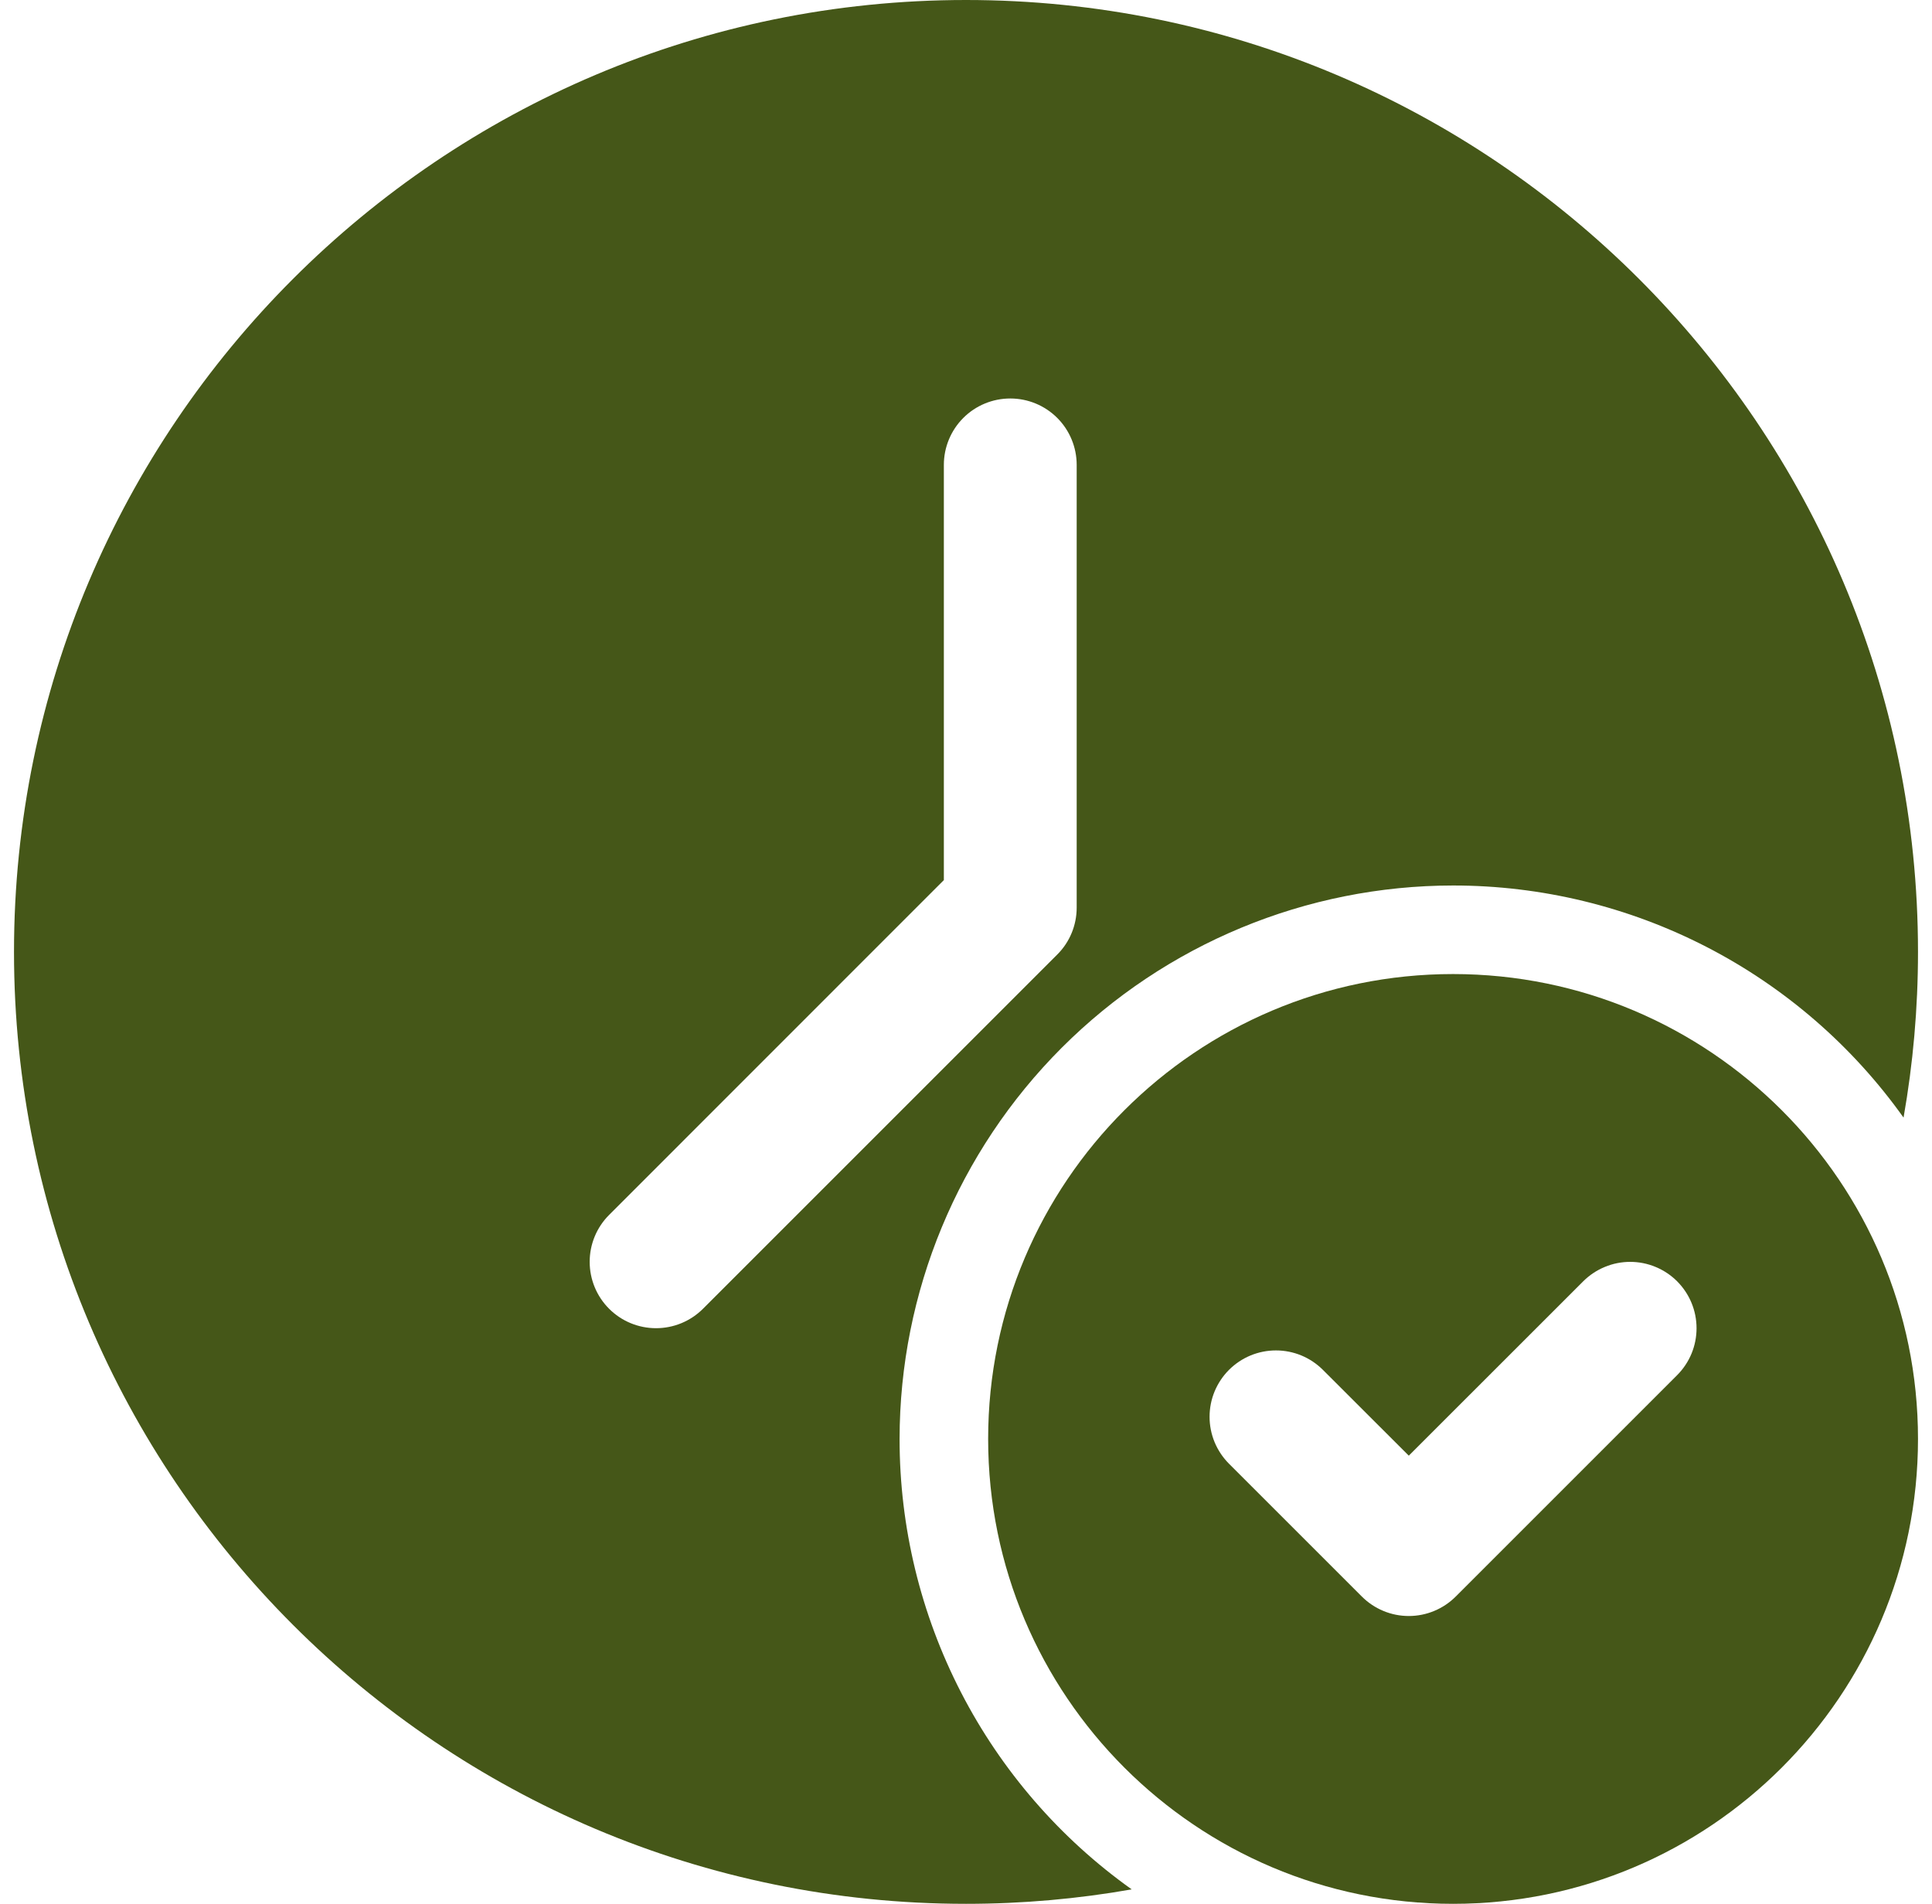
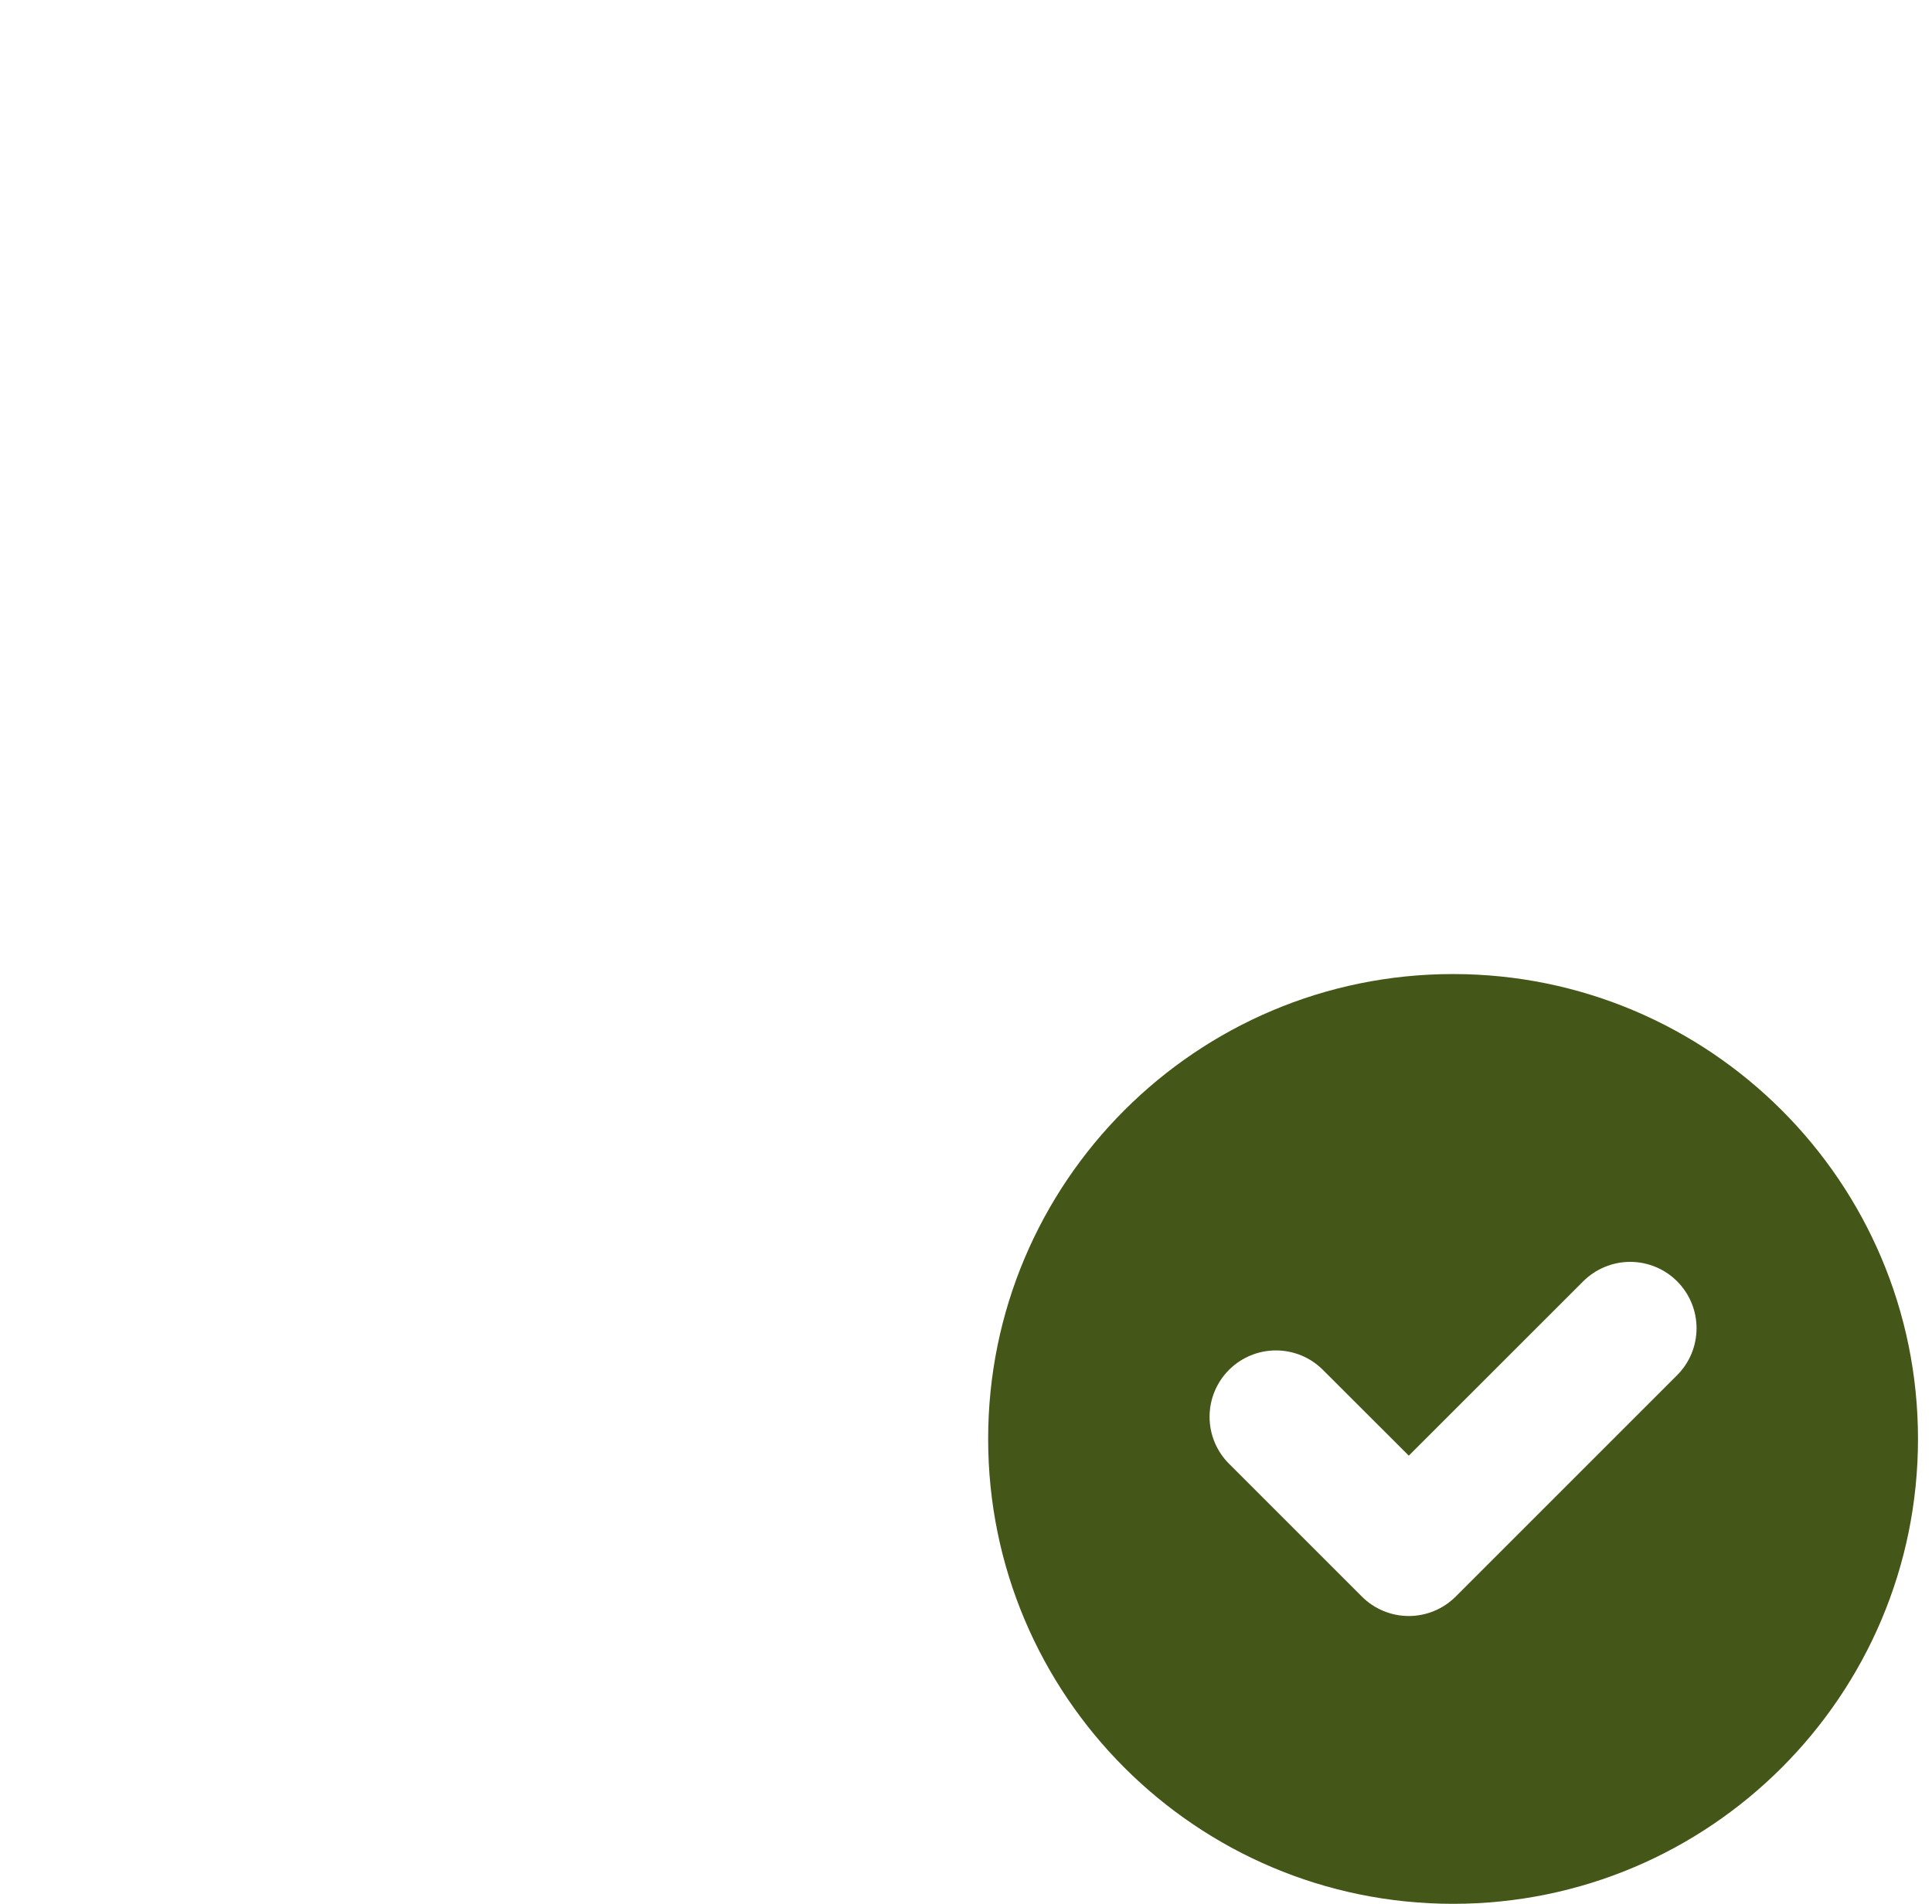
<svg xmlns="http://www.w3.org/2000/svg" width="69" height="68" viewBox="0 0 69 68" fill="none">
-   <path fill-rule="evenodd" clip-rule="evenodd" d="M40.418 67.484C38.495 67.823 36.518 68 34.5 68C15.735 68 0.5 52.765 0.5 34C0.5 15.235 15.735 0 34.5 0C53.265 0 68.5 15.235 68.5 34C68.5 36.018 68.323 37.995 67.984 39.918C66.158 37.353 63.744 35.263 60.946 33.821C58.147 32.379 55.044 31.627 51.895 31.628C46.654 31.631 41.628 33.715 37.921 37.421C34.215 41.128 32.131 46.154 32.128 51.395C32.127 54.544 32.879 57.647 34.321 60.446C35.763 63.244 37.853 65.658 40.418 67.484ZM38.453 16.605V32.419C38.453 33.048 38.204 33.652 37.758 34.095L25.107 46.746C24.886 46.966 24.625 47.141 24.337 47.26C24.05 47.379 23.741 47.44 23.43 47.44C23.119 47.44 22.811 47.379 22.523 47.26C22.235 47.141 21.974 46.966 21.754 46.746C21.534 46.526 21.359 46.265 21.24 45.977C21.121 45.689 21.06 45.381 21.06 45.07C21.06 44.758 21.121 44.45 21.24 44.163C21.359 43.875 21.534 43.614 21.754 43.394L33.709 31.435V16.605C33.709 15.976 33.959 15.372 34.404 14.927C34.849 14.482 35.452 14.233 36.081 14.233C36.711 14.233 37.314 14.482 37.759 14.927C38.204 15.372 38.453 15.976 38.453 16.605Z" fill="#455718" />
  <path fill-rule="evenodd" clip-rule="evenodd" d="M51.895 34.791C42.729 34.791 35.291 42.229 35.291 51.395C35.291 60.561 42.729 68 51.895 68C61.061 68 68.5 60.561 68.5 51.395C68.5 42.229 61.061 34.791 51.895 34.791ZM43.893 52.281L48.638 57.025C48.858 57.245 49.119 57.42 49.407 57.539C49.694 57.659 50.002 57.72 50.314 57.72C50.625 57.72 50.934 57.659 51.221 57.539C51.509 57.42 51.77 57.245 51.99 57.025L59.897 49.118C60.117 48.898 60.292 48.636 60.411 48.349C60.53 48.061 60.591 47.753 60.591 47.442C60.591 47.13 60.53 46.822 60.411 46.535C60.292 46.247 60.117 45.986 59.897 45.765C59.677 45.545 59.416 45.371 59.128 45.252C58.84 45.132 58.532 45.071 58.221 45.071C57.909 45.071 57.601 45.132 57.314 45.252C57.026 45.371 56.765 45.545 56.544 45.765L50.314 51.993L47.246 48.928C47.026 48.708 46.764 48.533 46.477 48.414C46.189 48.295 45.881 48.234 45.57 48.234C45.258 48.234 44.95 48.295 44.662 48.414C44.375 48.533 44.114 48.708 43.893 48.928C43.673 49.148 43.499 49.41 43.379 49.697C43.26 49.985 43.199 50.293 43.199 50.605C43.199 50.916 43.26 51.224 43.379 51.512C43.499 51.799 43.673 52.061 43.893 52.281Z" fill="#455718" />
</svg>